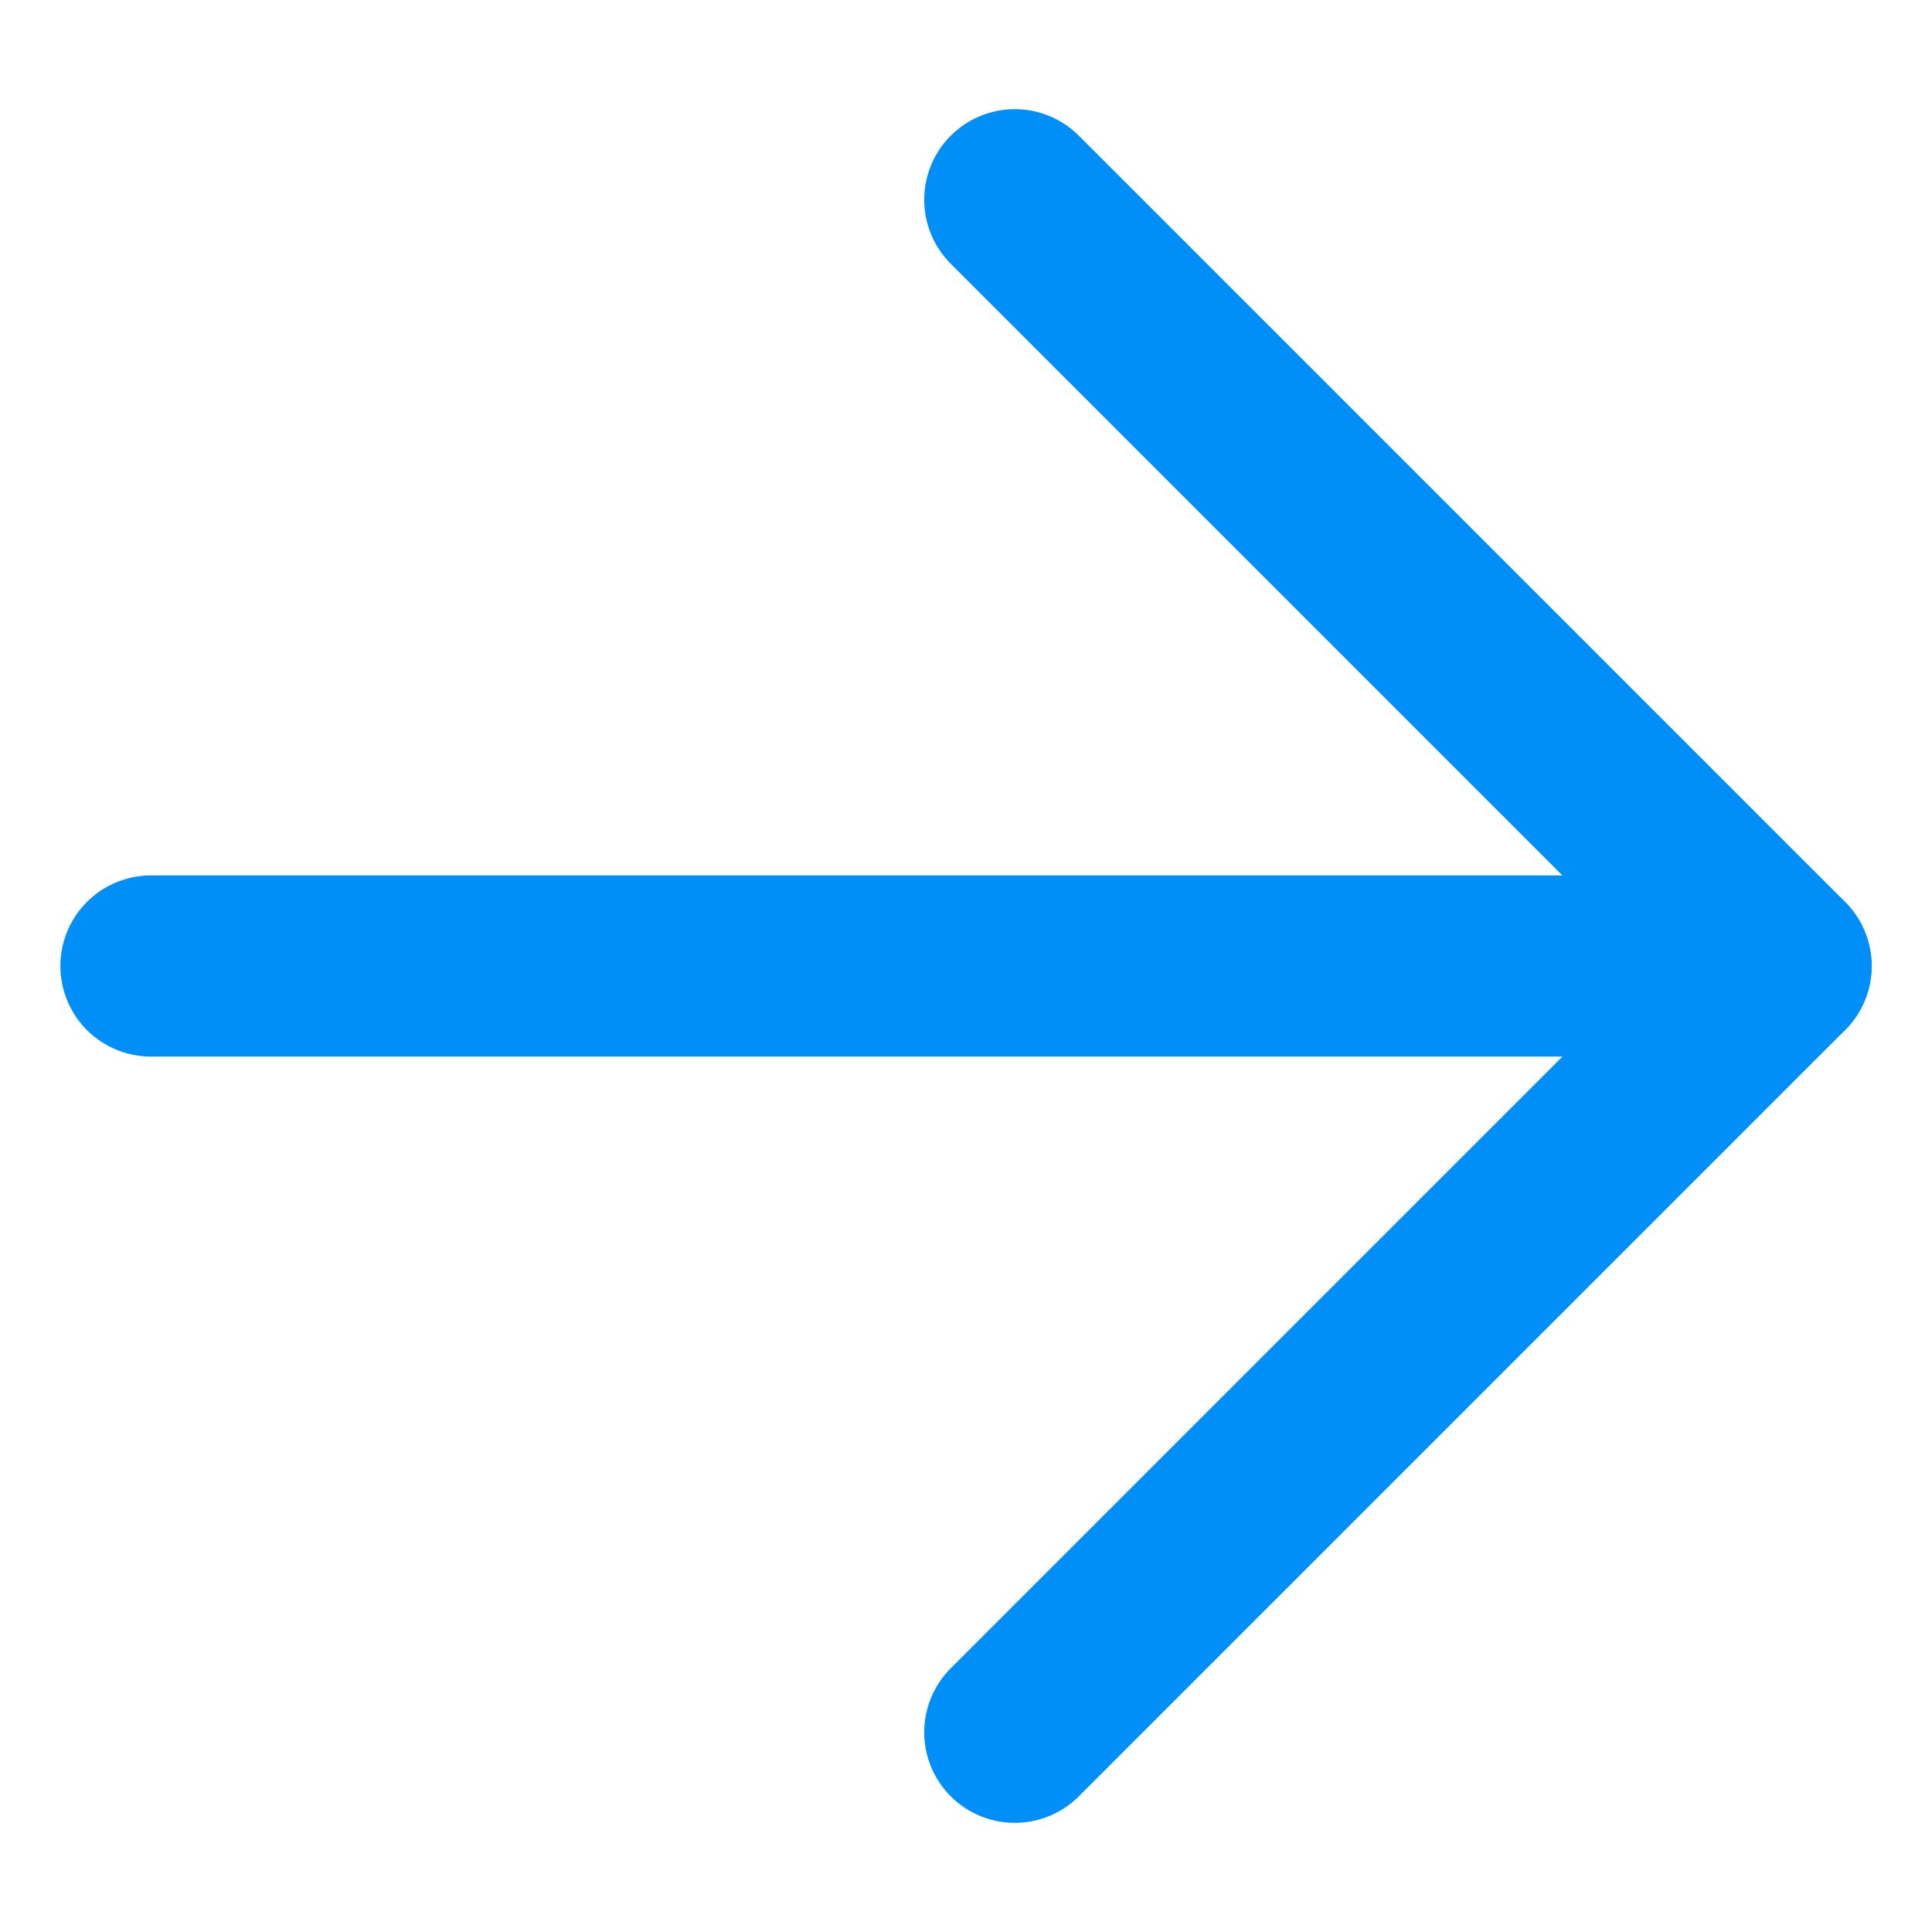
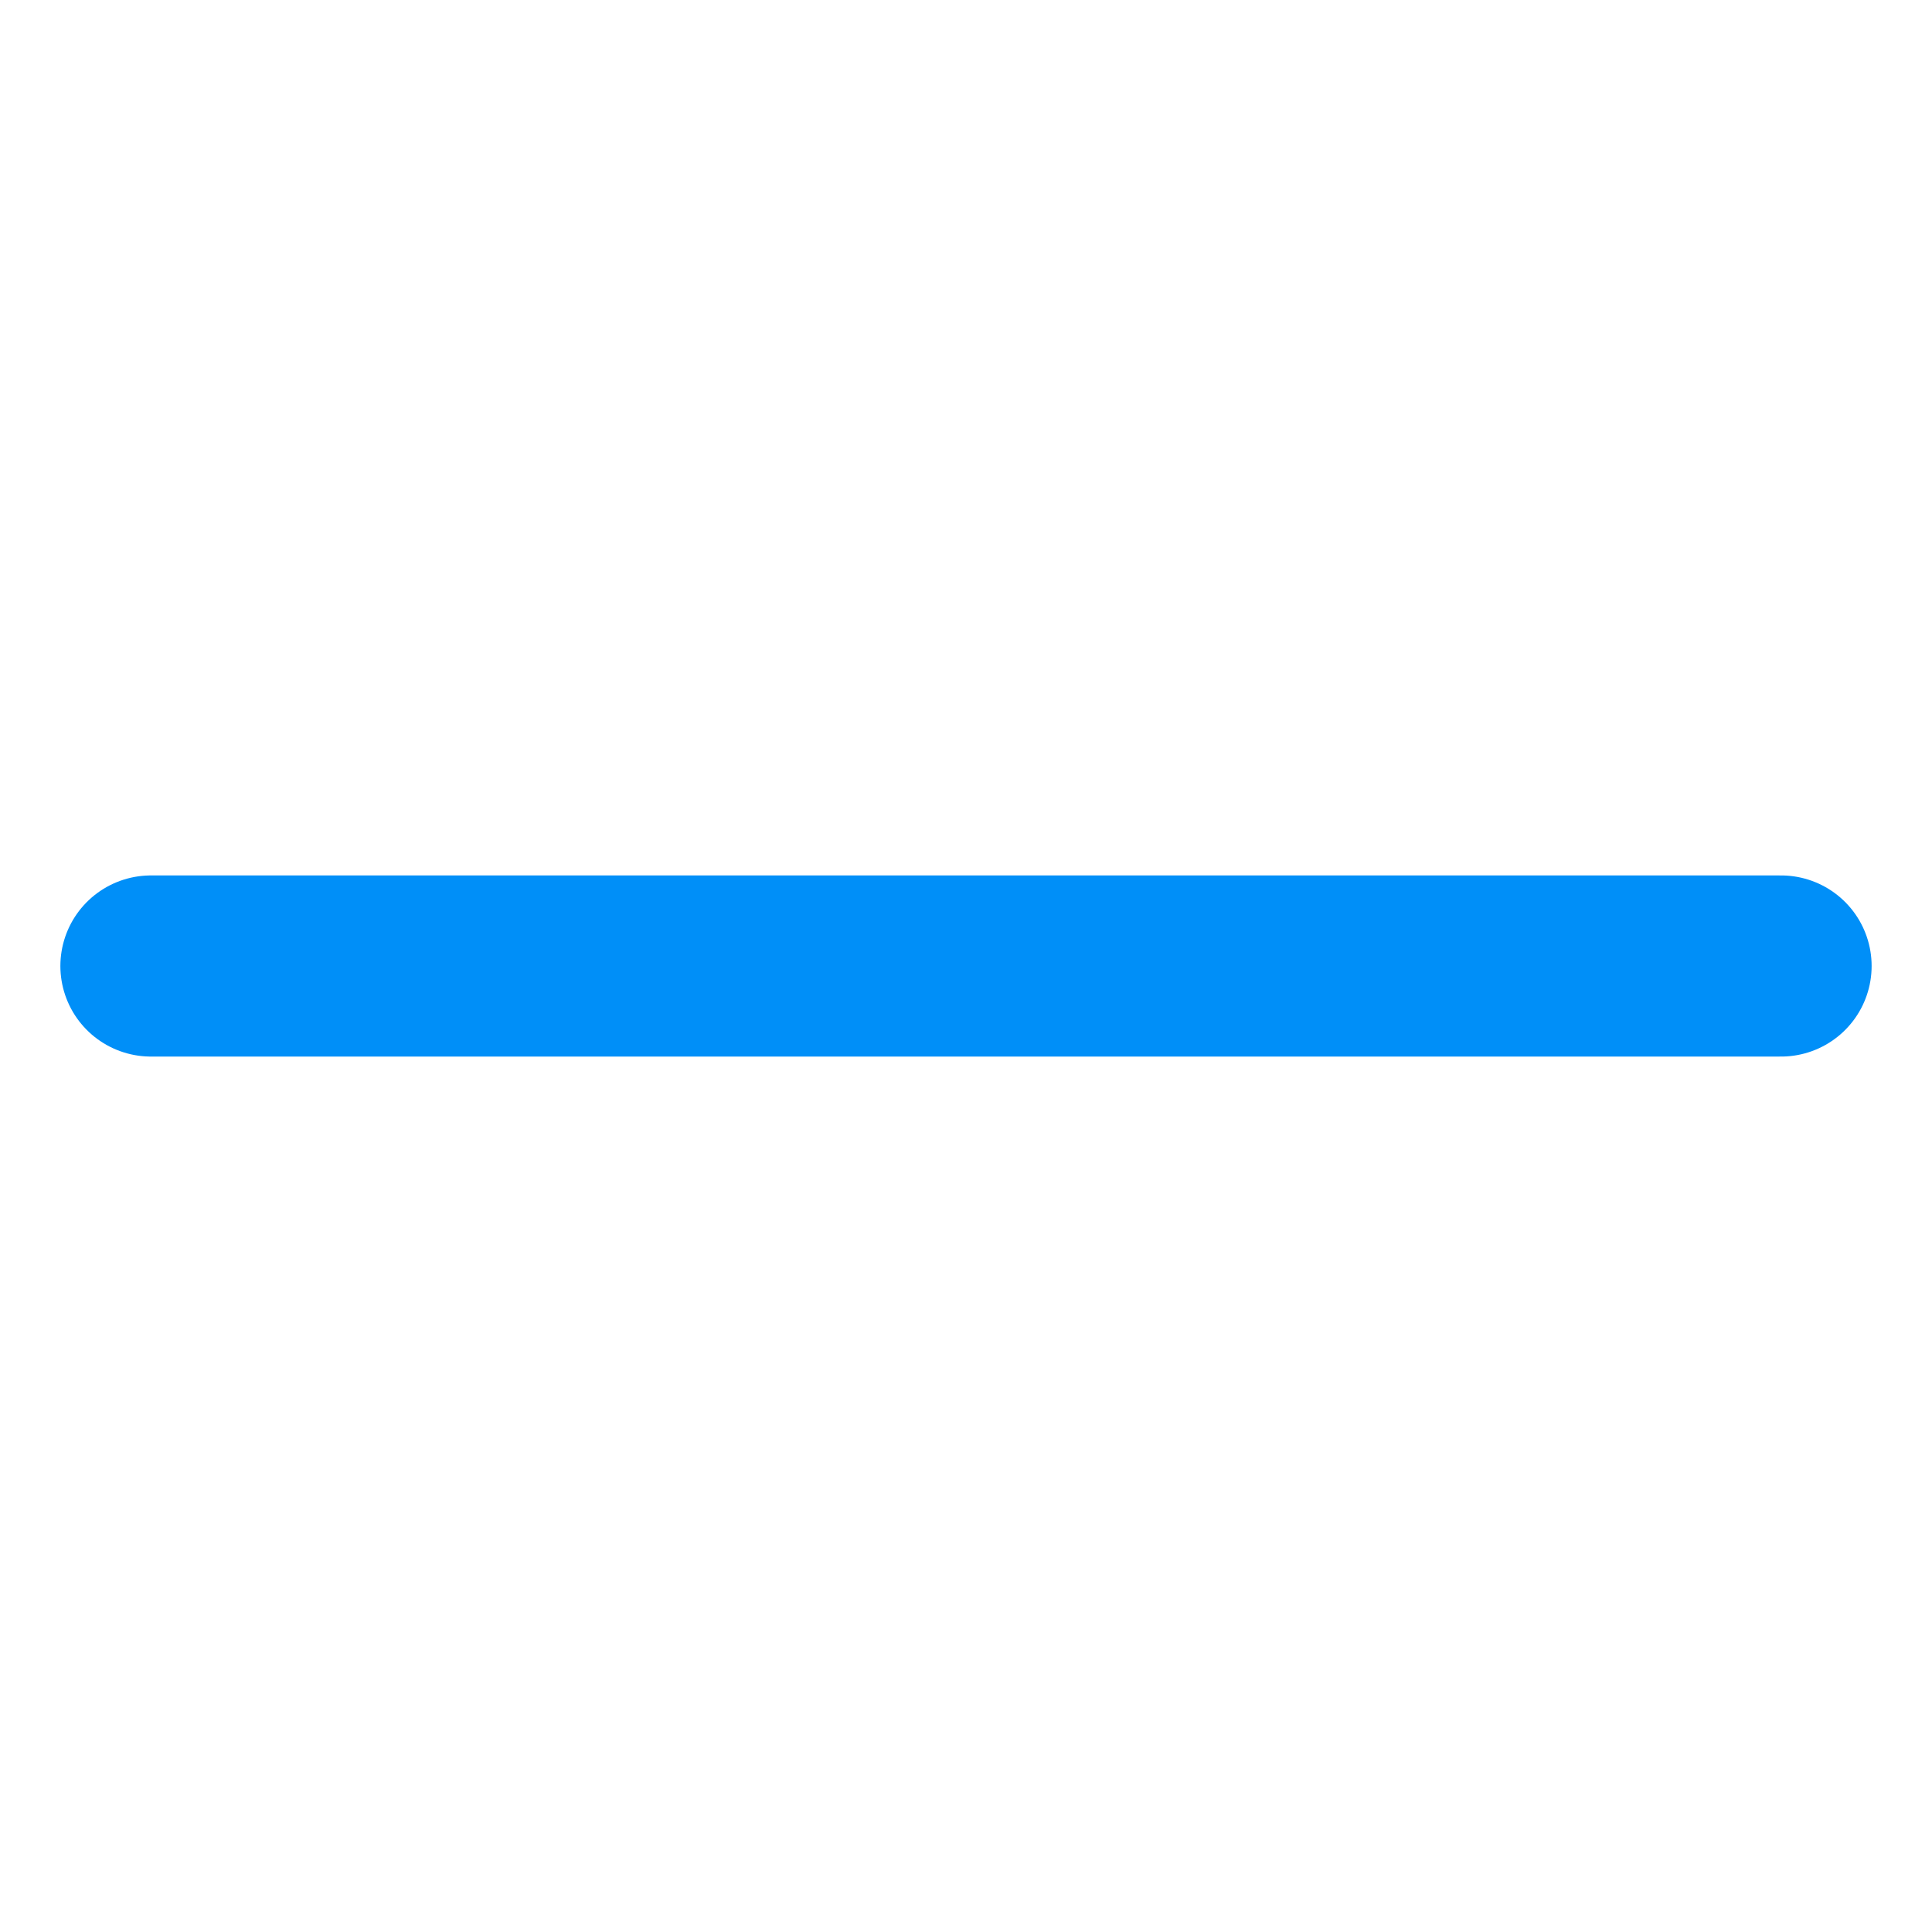
<svg xmlns="http://www.w3.org/2000/svg" width="16" height="16" viewBox="0 0 16 16" fill="none">
-   <path d="M8.404 1.654L14.75 8L8.404 14.346" stroke="#008FF8" stroke-width="1.5" stroke-linecap="round" stroke-linejoin="round" />
  <path d="M14.75 8L1.25 8" stroke="#008FF8" stroke-width="1.5" stroke-linecap="round" stroke-linejoin="round" />
</svg>